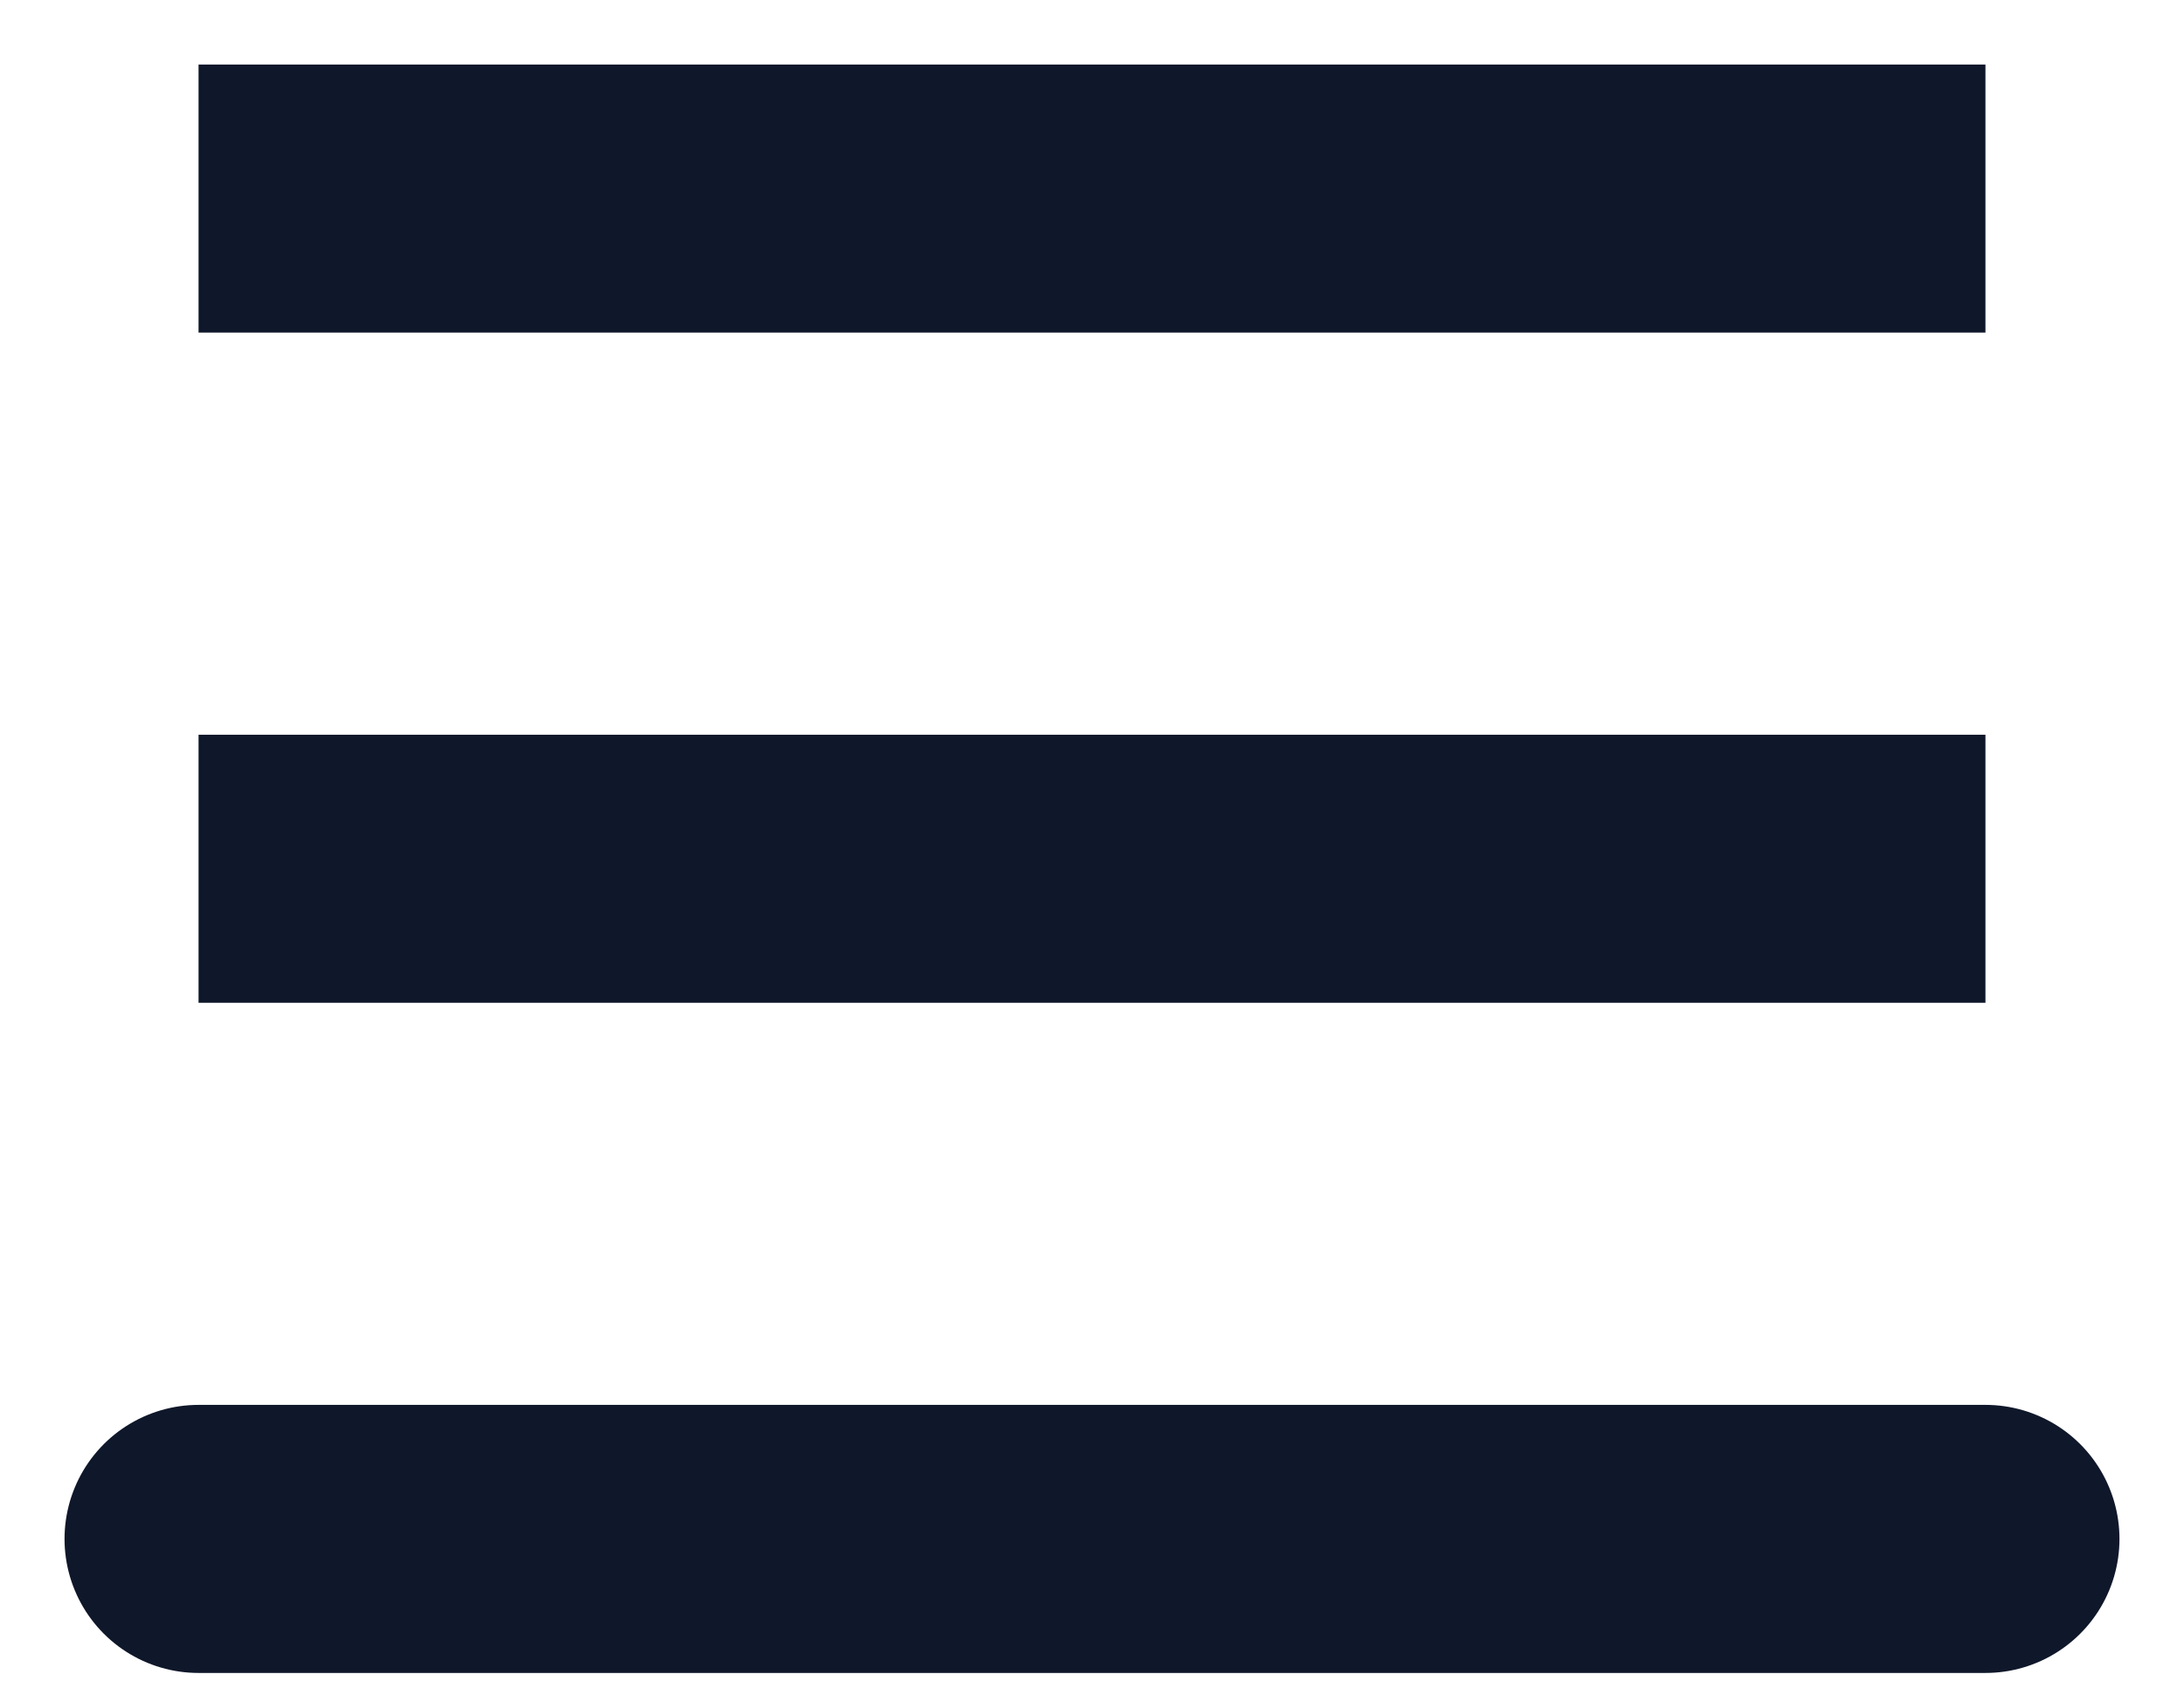
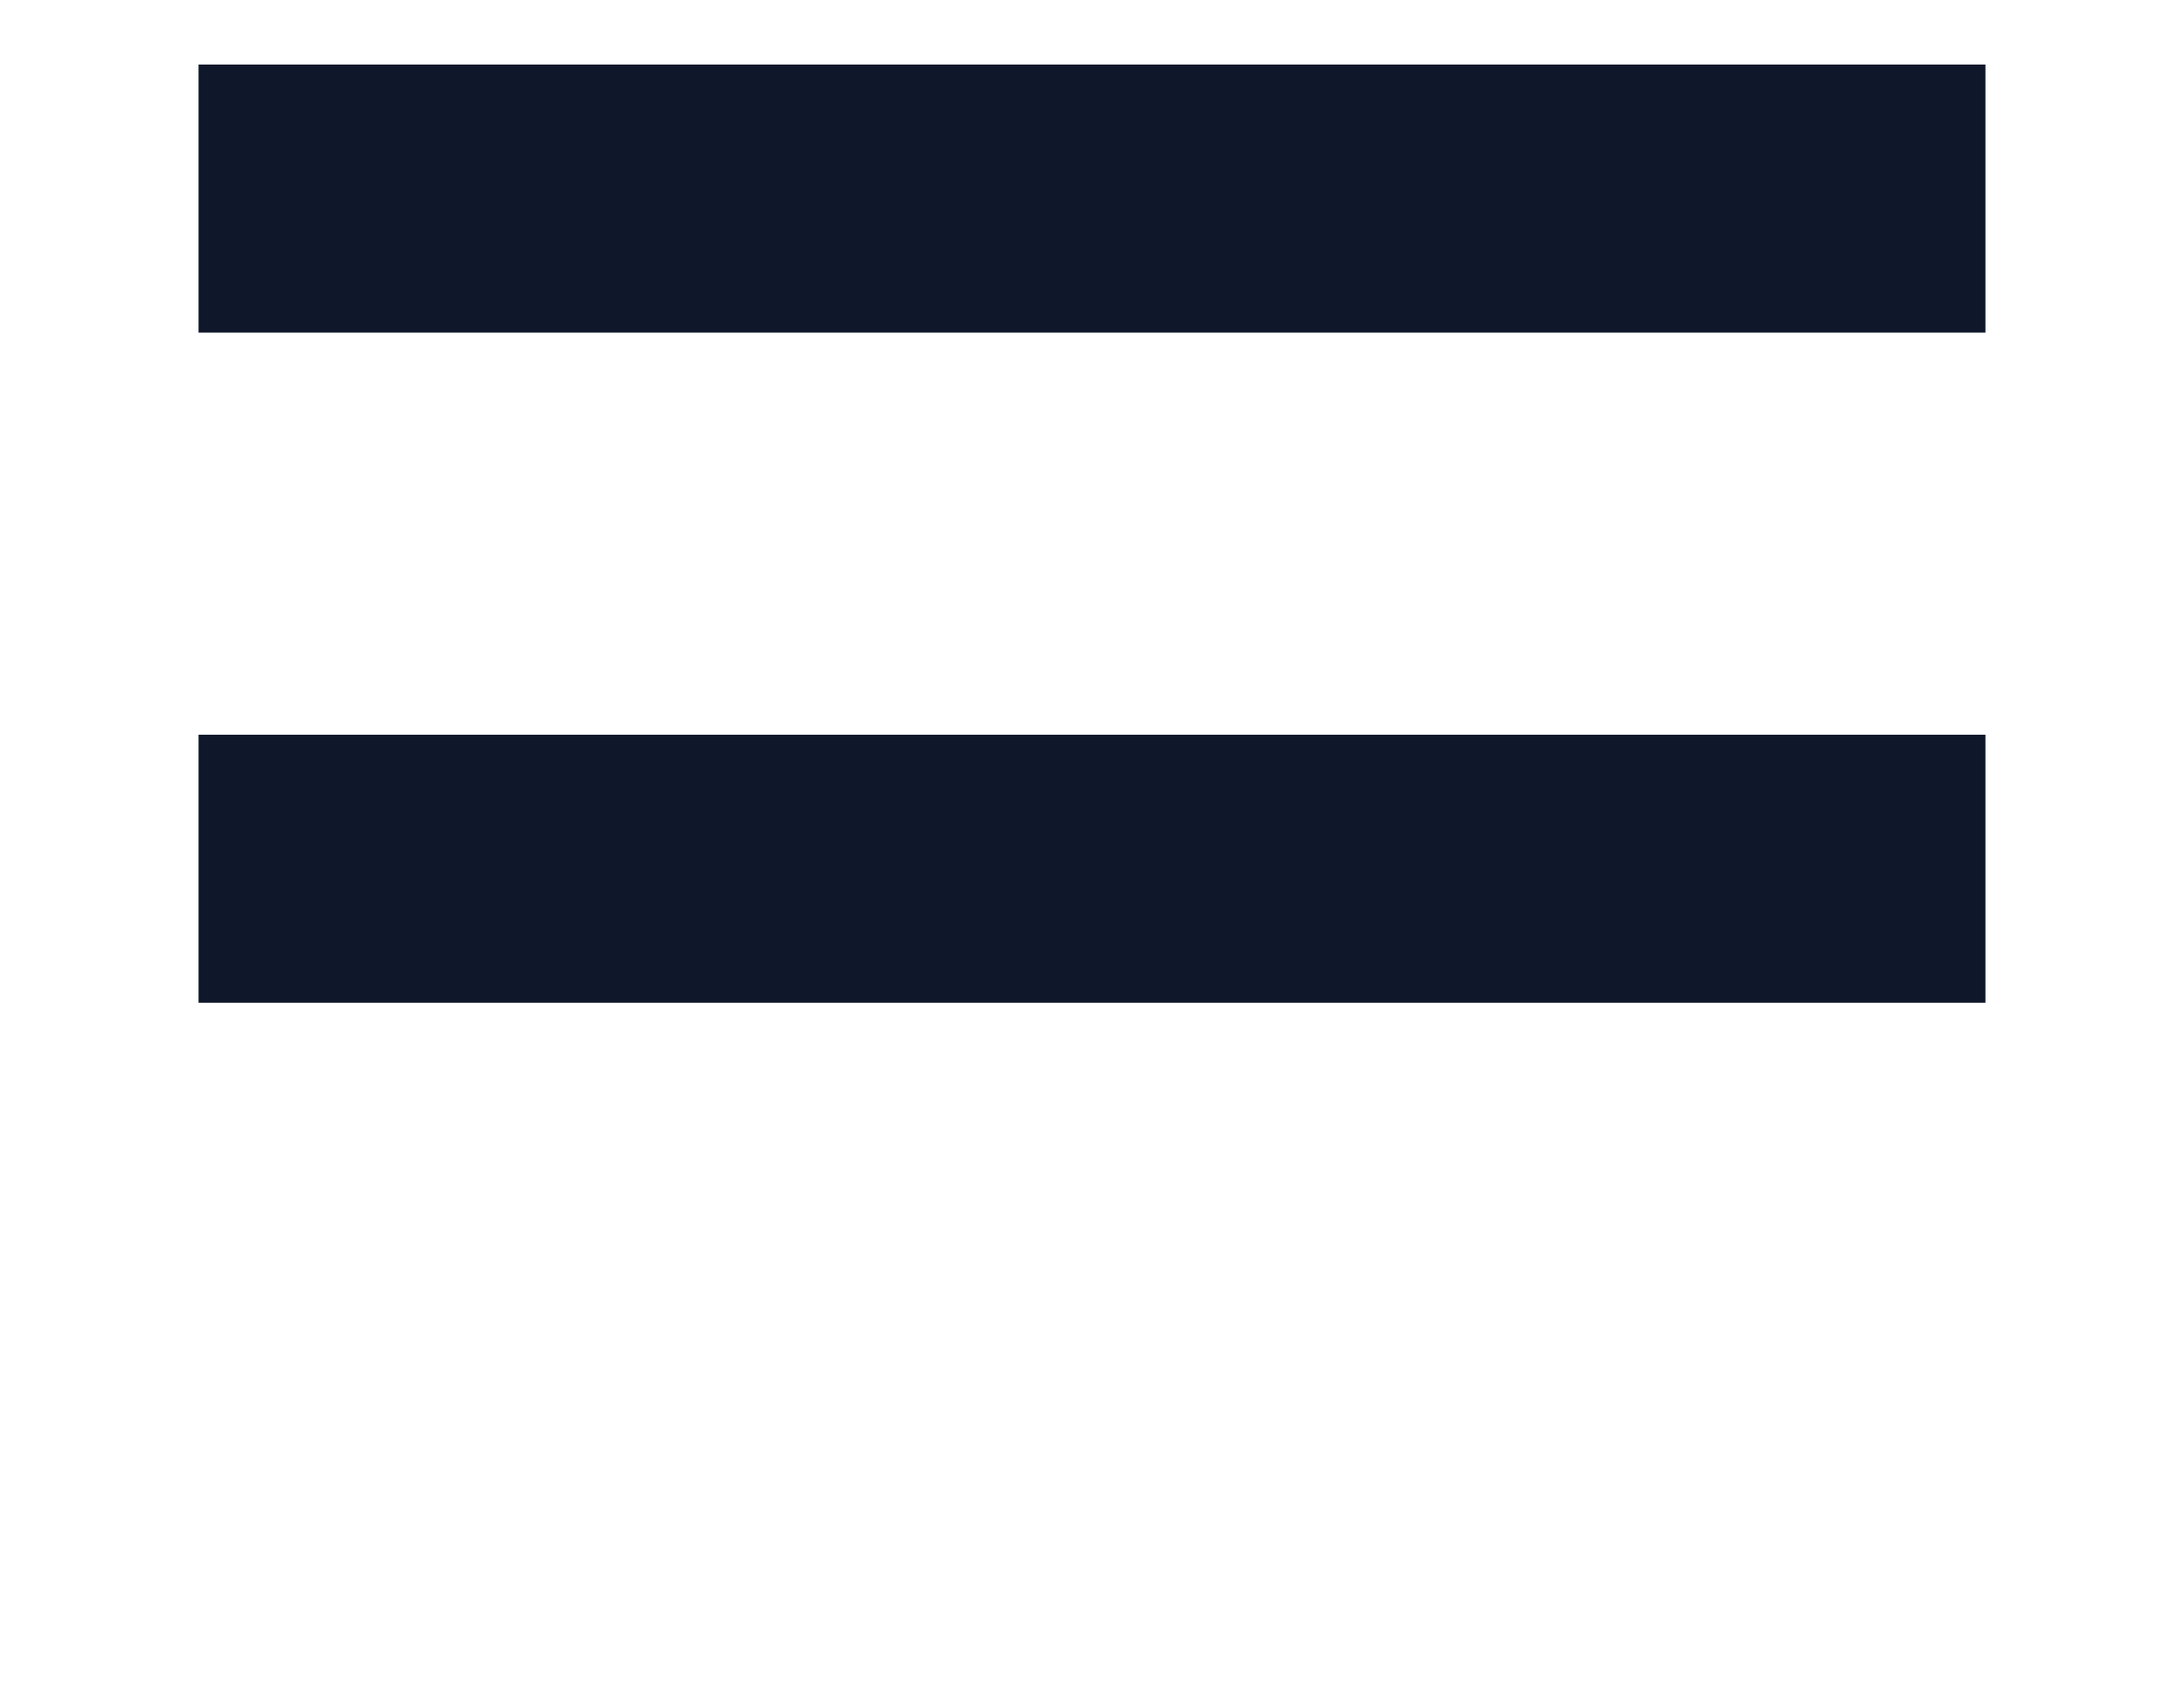
<svg xmlns="http://www.w3.org/2000/svg" fill="none" height="100%" overflow="visible" preserveAspectRatio="none" style="display: block;" viewBox="0 0 22 17" width="100%">
-   <path d="M2 15.5H20M2 2H20H2ZM2 8.75H20H2Z" id="Vector" stroke="#0F172A" stroke-linecap="round" stroke-width="2.7" />
+   <path d="M2 15.5M2 2H20H2ZM2 8.75H20H2Z" id="Vector" stroke="#0F172A" stroke-linecap="round" stroke-width="2.7" />
</svg>